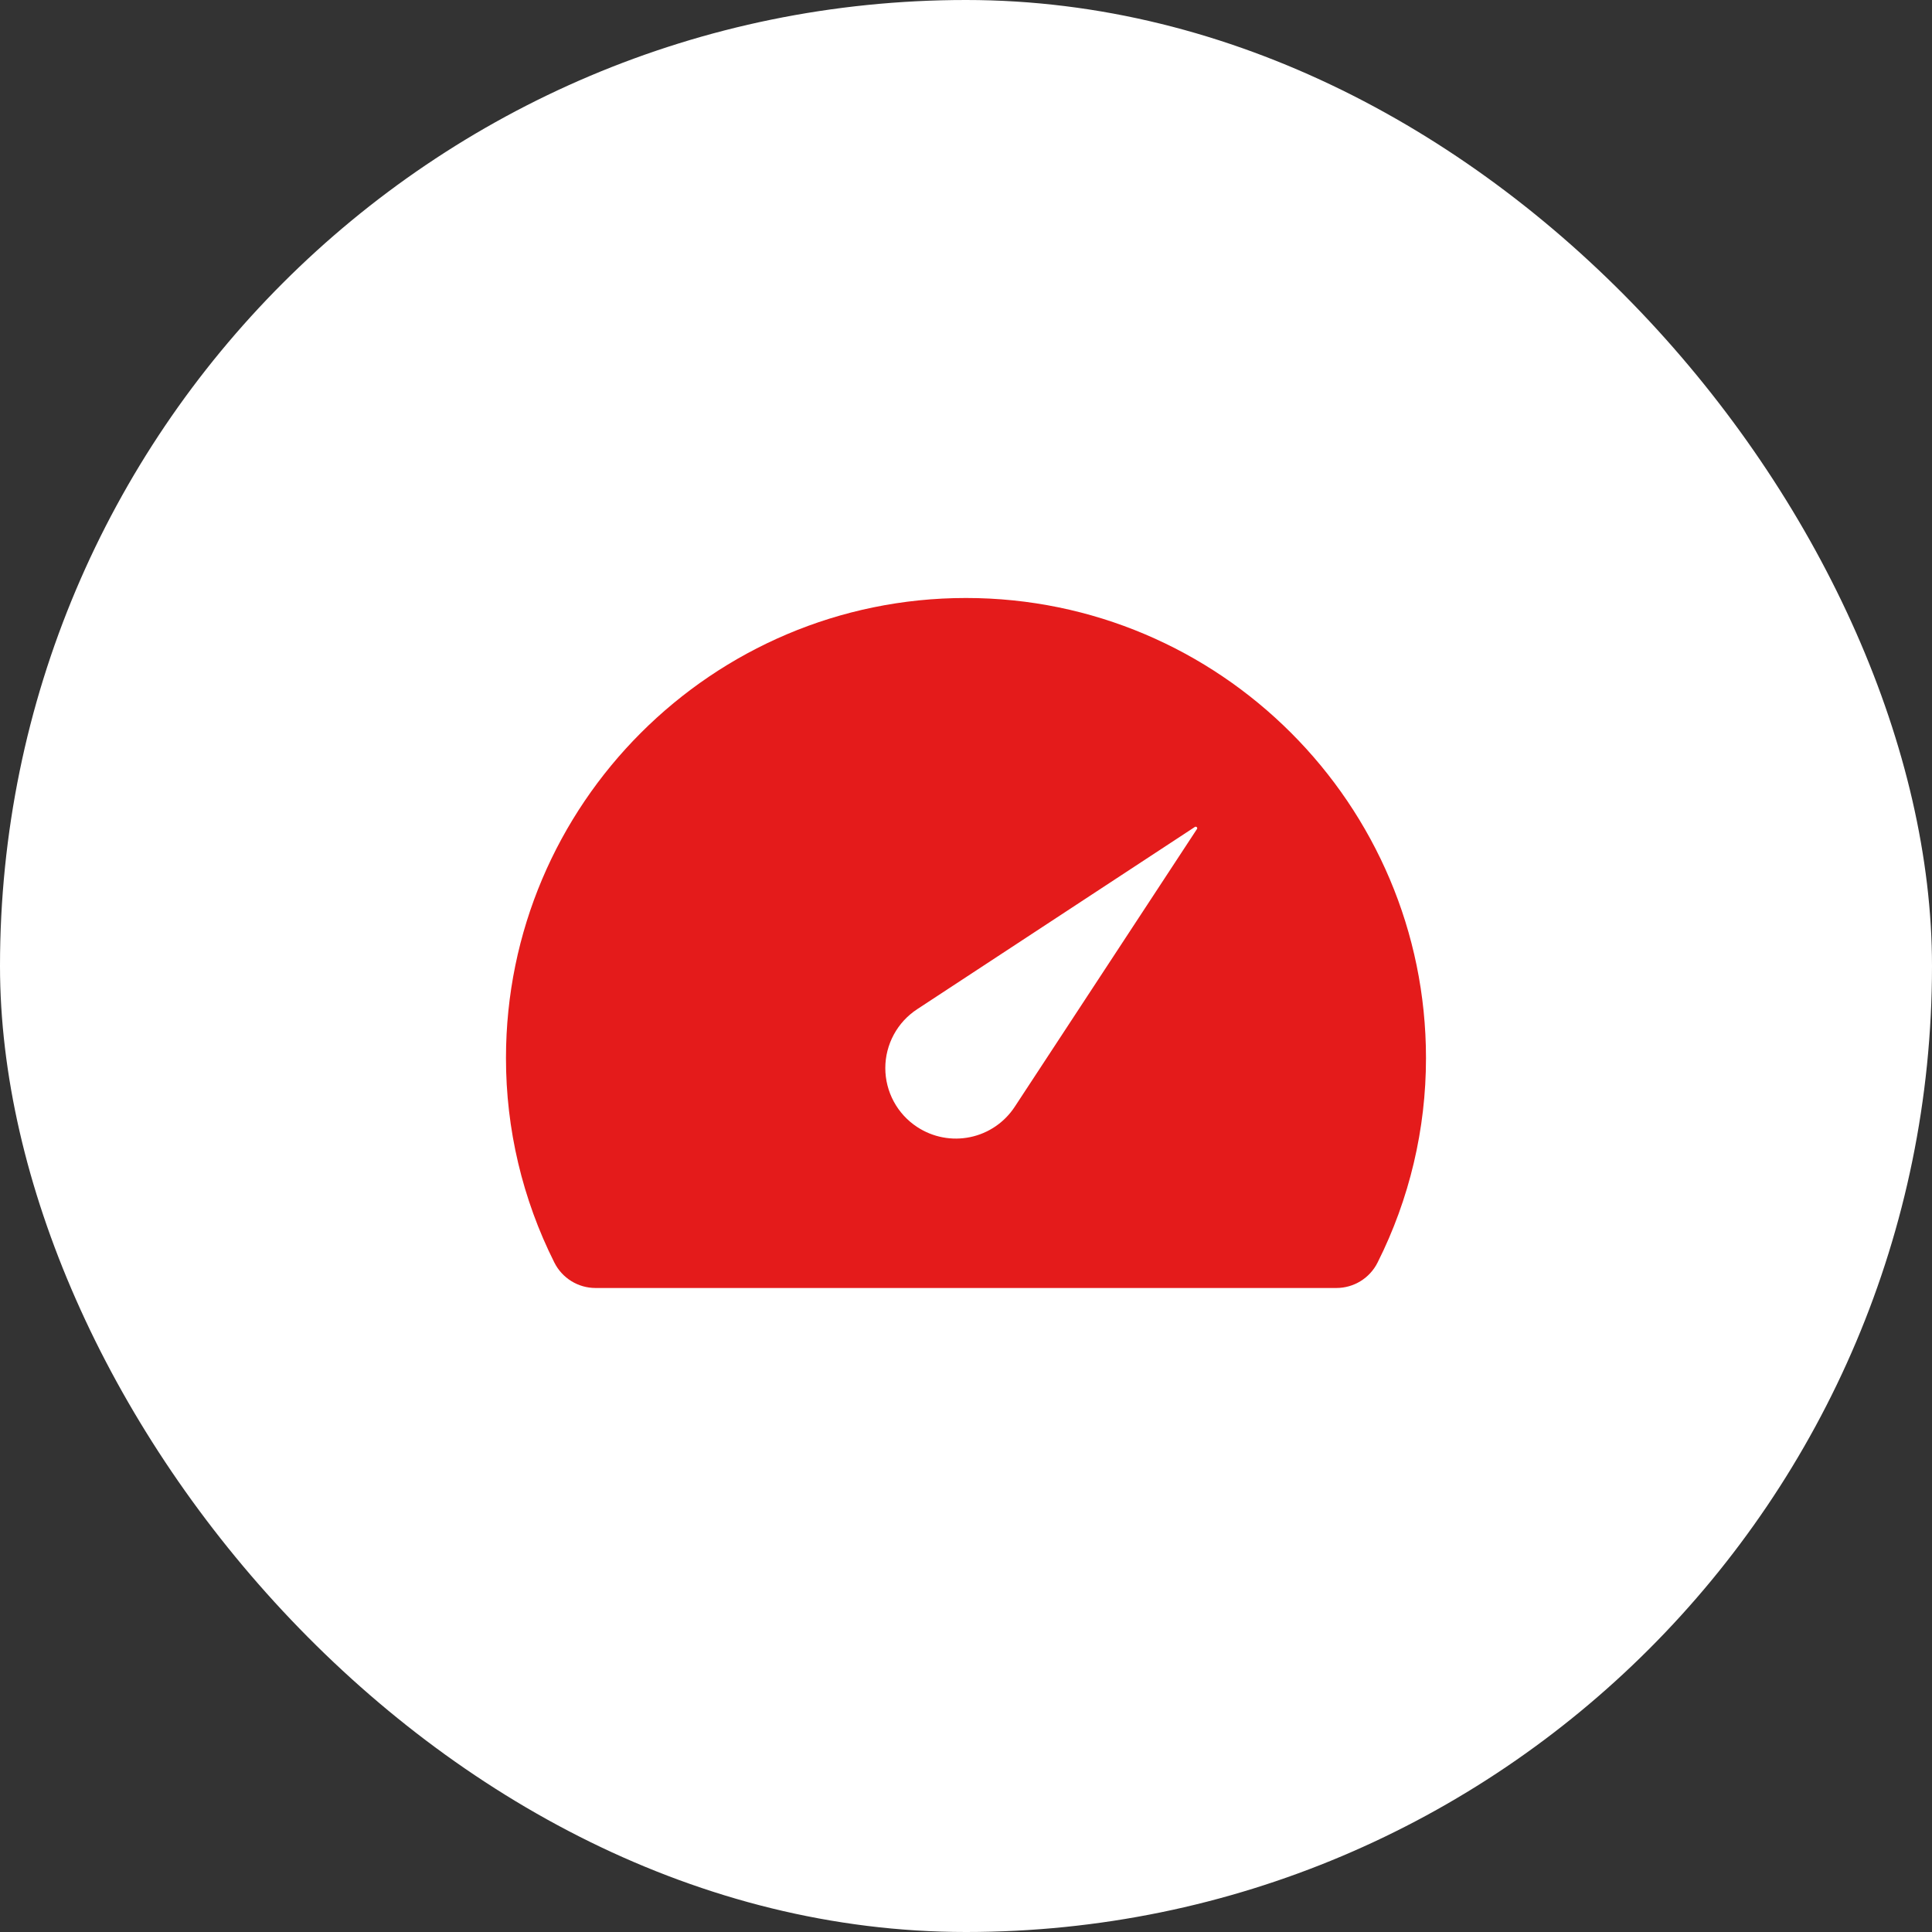
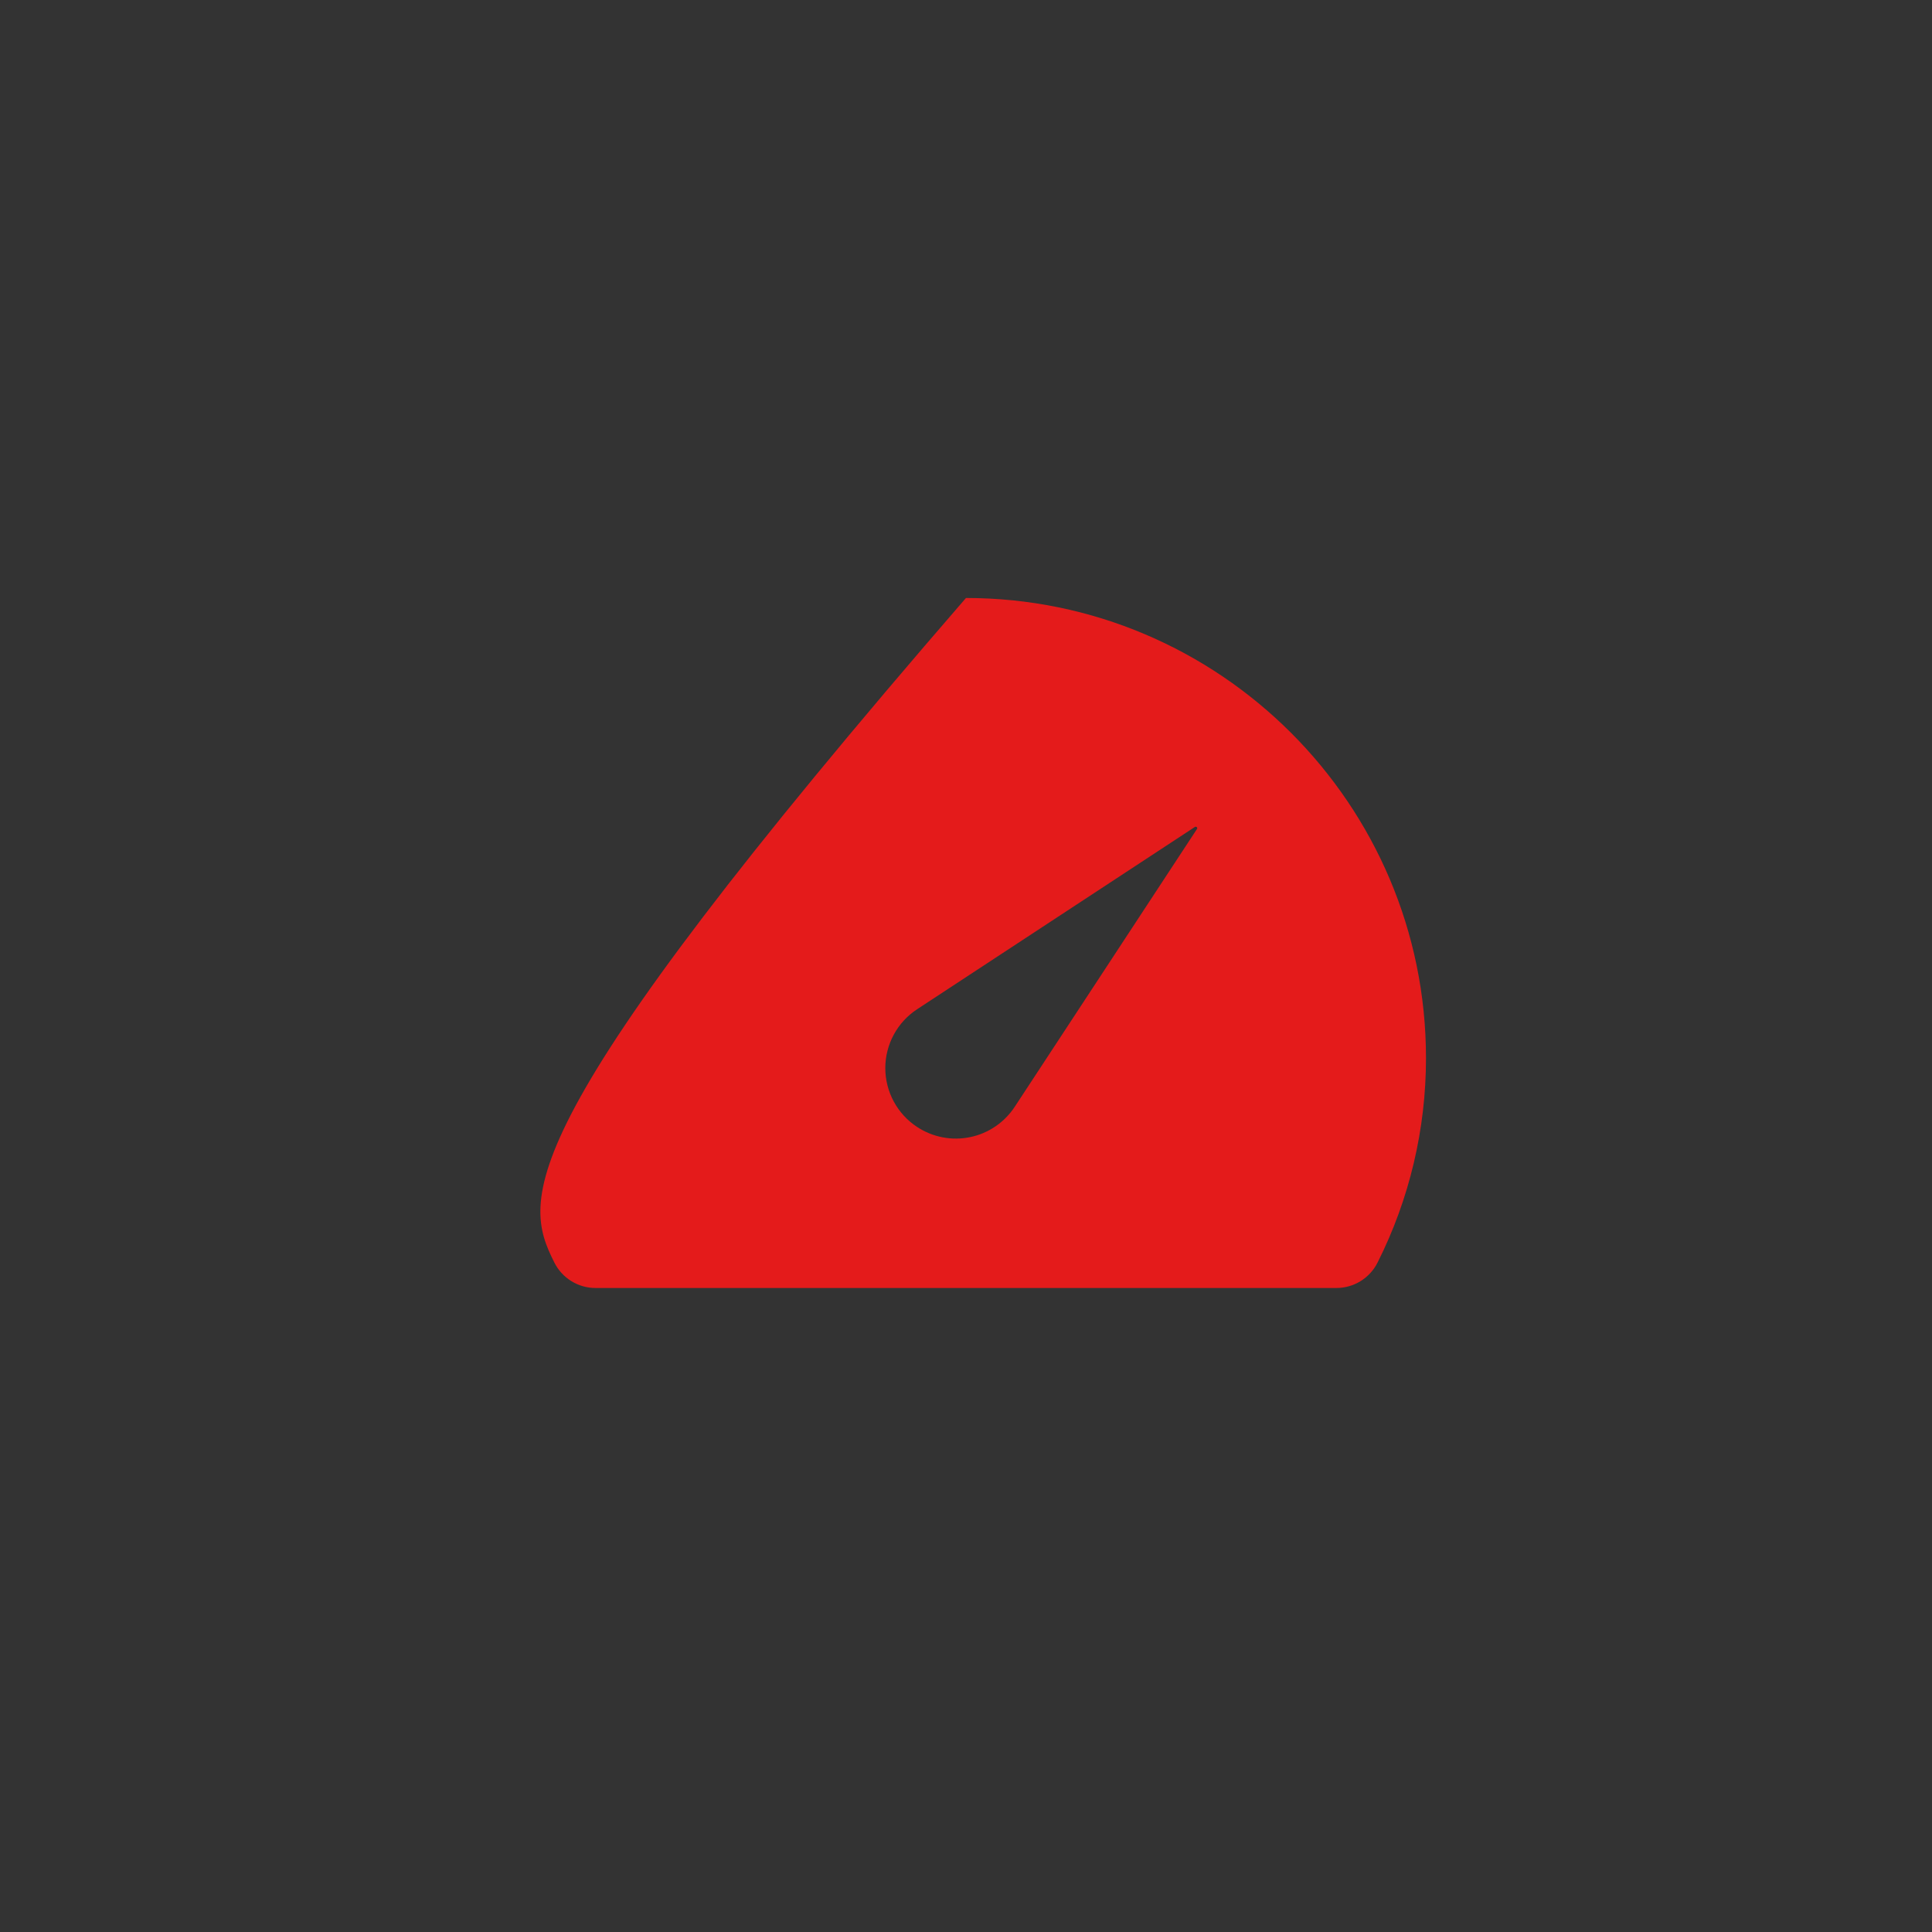
<svg xmlns="http://www.w3.org/2000/svg" width="56" height="56" viewBox="0 0 56 56" fill="none">
  <rect x="0" y="0" width="56" height="56" fill="#333333" stroke="none" />
-   <rect width="56" height="56" rx="28" fill="white" />
-   <path d="M27.999 17.333C20.647 17.333 14.666 23.315 14.666 30.667C14.664 32.724 15.144 34.754 16.067 36.593C16.294 37.047 16.755 37.333 17.261 37.333H38.737C39.242 37.333 39.705 37.047 39.931 36.593C40.855 34.754 41.334 32.724 41.333 30.667C41.333 23.315 35.351 17.333 27.999 17.333ZM34.695 24.029L29.413 32.08C29.266 32.304 29.076 32.498 28.854 32.649C28.632 32.8 28.383 32.906 28.12 32.96C27.858 33.014 27.587 33.017 27.323 32.966C27.06 32.916 26.809 32.814 26.585 32.667C26.301 32.481 26.068 32.228 25.907 31.93C25.746 31.632 25.661 31.298 25.661 30.959C25.661 30.62 25.746 30.287 25.907 29.989C26.068 29.691 26.301 29.438 26.585 29.252L34.635 23.969C34.645 23.963 34.657 23.961 34.668 23.964C34.679 23.966 34.689 23.973 34.695 23.983C34.7 23.99 34.702 23.998 34.702 24.006C34.702 24.014 34.7 24.022 34.695 24.029Z" fill="#E41B1B" />
+   <path d="M27.999 17.333C14.664 32.724 15.144 34.754 16.067 36.593C16.294 37.047 16.755 37.333 17.261 37.333H38.737C39.242 37.333 39.705 37.047 39.931 36.593C40.855 34.754 41.334 32.724 41.333 30.667C41.333 23.315 35.351 17.333 27.999 17.333ZM34.695 24.029L29.413 32.08C29.266 32.304 29.076 32.498 28.854 32.649C28.632 32.8 28.383 32.906 28.12 32.96C27.858 33.014 27.587 33.017 27.323 32.966C27.06 32.916 26.809 32.814 26.585 32.667C26.301 32.481 26.068 32.228 25.907 31.93C25.746 31.632 25.661 31.298 25.661 30.959C25.661 30.62 25.746 30.287 25.907 29.989C26.068 29.691 26.301 29.438 26.585 29.252L34.635 23.969C34.645 23.963 34.657 23.961 34.668 23.964C34.679 23.966 34.689 23.973 34.695 23.983C34.7 23.99 34.702 23.998 34.702 24.006C34.702 24.014 34.7 24.022 34.695 24.029Z" fill="#E41B1B" />
</svg>